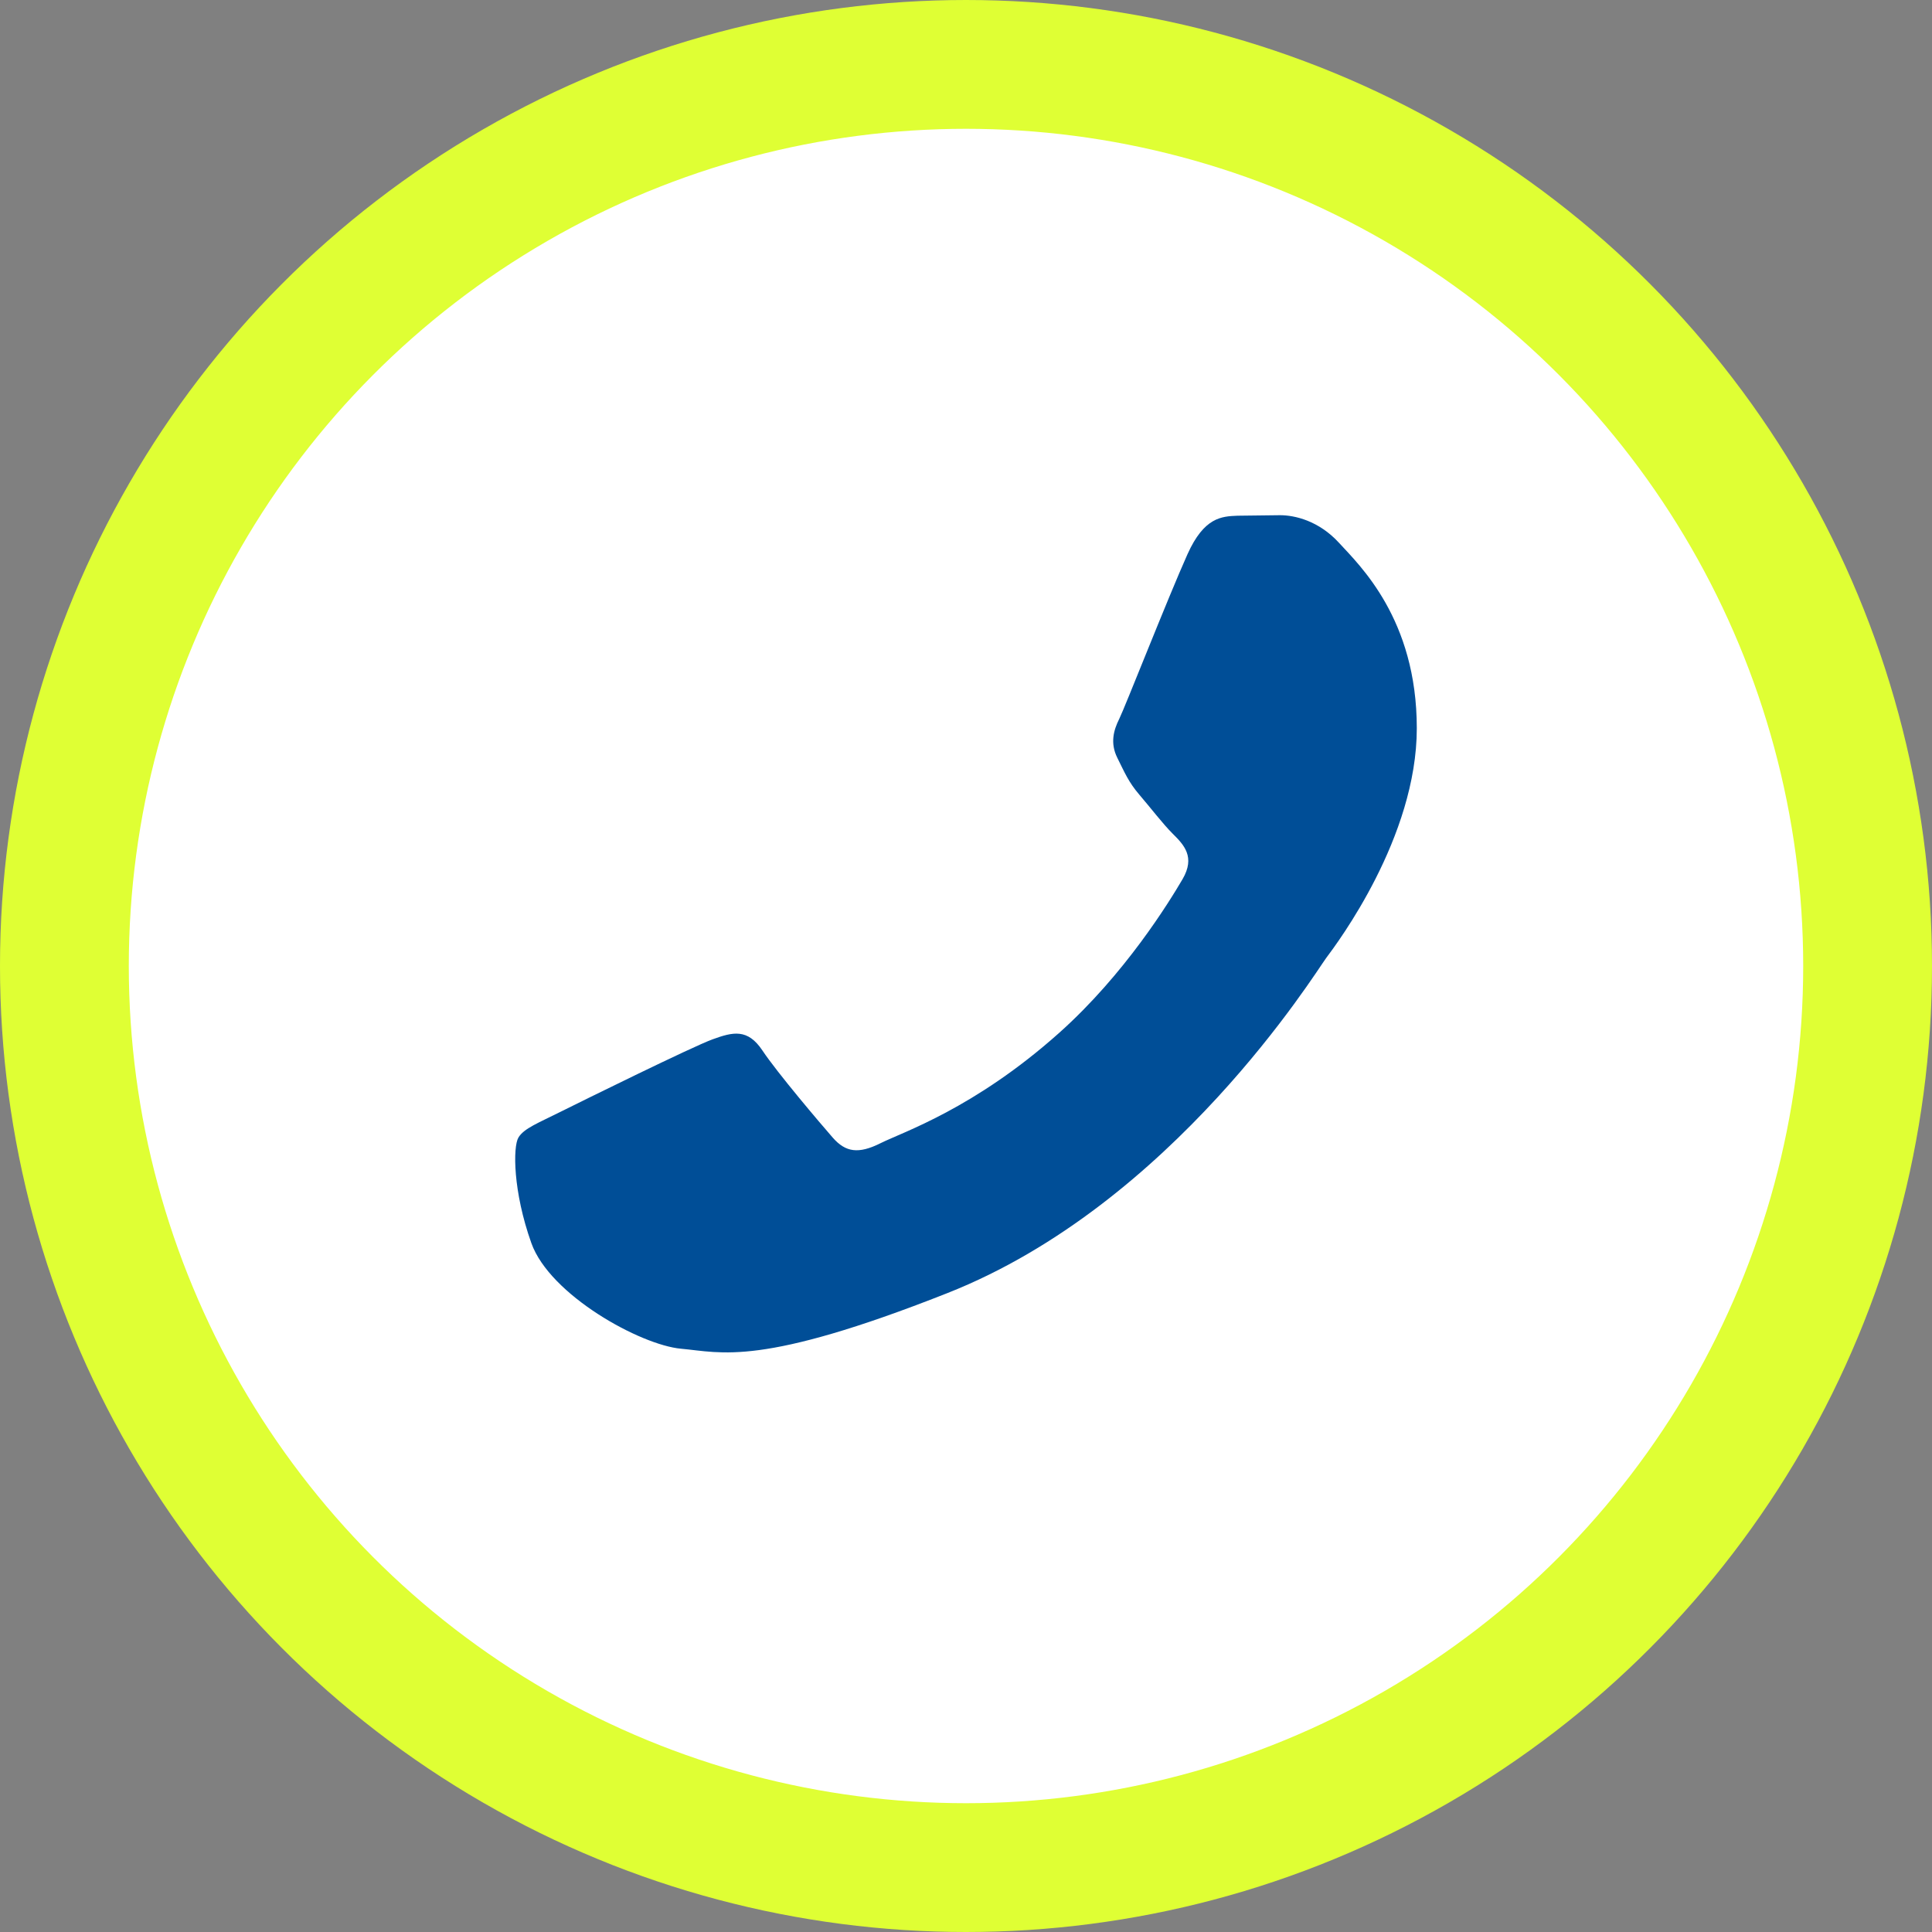
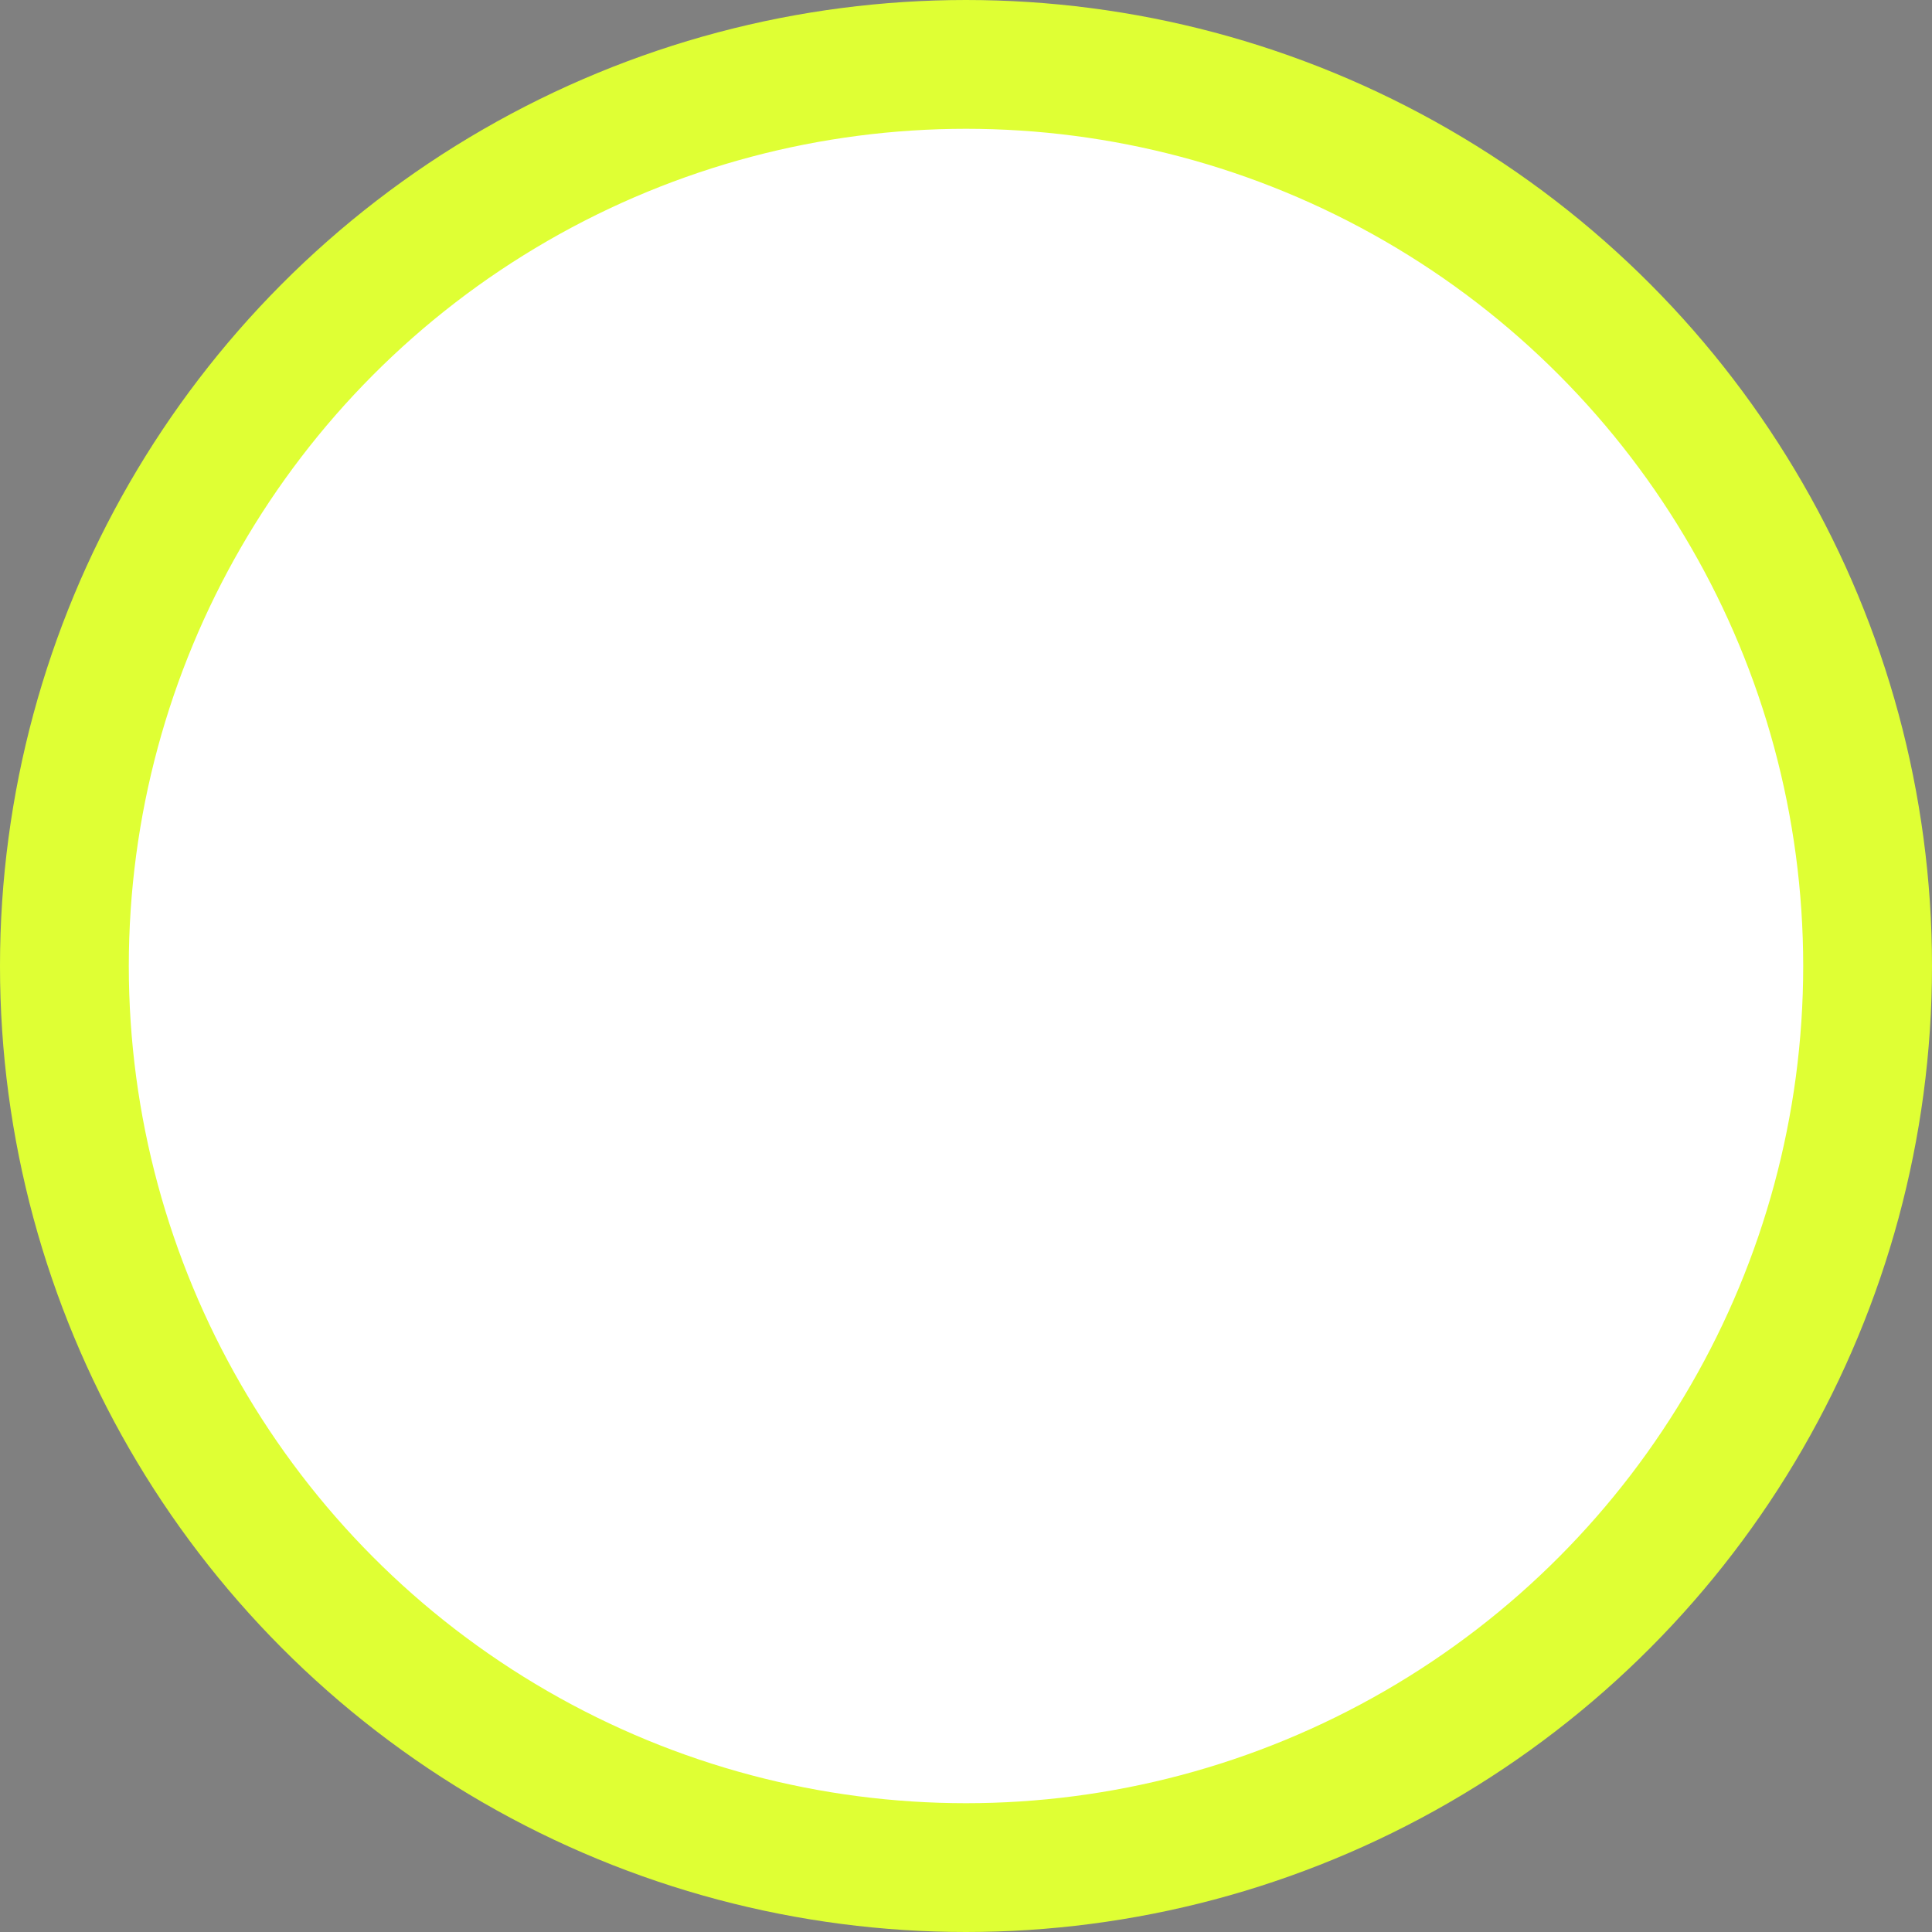
<svg xmlns="http://www.w3.org/2000/svg" width="30" height="30" viewBox="0 0 30 30" fill="none">
  <rect x="0" y="0" width="30" height="30" fill="#808080" stroke="none" />
  <circle cx="15" cy="15" r="14" fill="white" stroke="#DFFF34" stroke-width="2" />
-   <path fill-rule="evenodd" clip-rule="evenodd" d="M18.44 8.604C18.699 8.03 18.97 8.018 19.216 8.008L19.876 8C20.105 8 20.479 8.086 20.794 8.431C21.11 8.777 22 9.611 22 11.308C22 13.004 20.766 14.644 20.594 14.874C20.422 15.105 18.211 18.698 14.709 20.08C11.8 21.229 11.208 21 10.576 20.943C9.944 20.886 8.538 20.109 8.251 19.303C7.964 18.498 7.964 17.808 8.05 17.664C8.136 17.52 8.366 17.434 8.71 17.261C9.055 17.089 10.748 16.254 11.064 16.139C11.38 16.024 11.609 15.967 11.839 16.312C12.069 16.657 12.729 17.434 12.93 17.664C13.131 17.894 13.331 17.923 13.676 17.75C14.021 17.578 15.13 17.214 16.446 16.039C17.47 15.125 18.161 13.996 18.363 13.651C18.564 13.306 18.384 13.119 18.211 12.947C18.056 12.793 17.867 12.544 17.694 12.343C17.522 12.142 17.465 11.998 17.35 11.768C17.235 11.538 17.293 11.336 17.379 11.164C17.465 10.992 18.134 9.286 18.44 8.604Z" fill="#004E97" />
</svg>